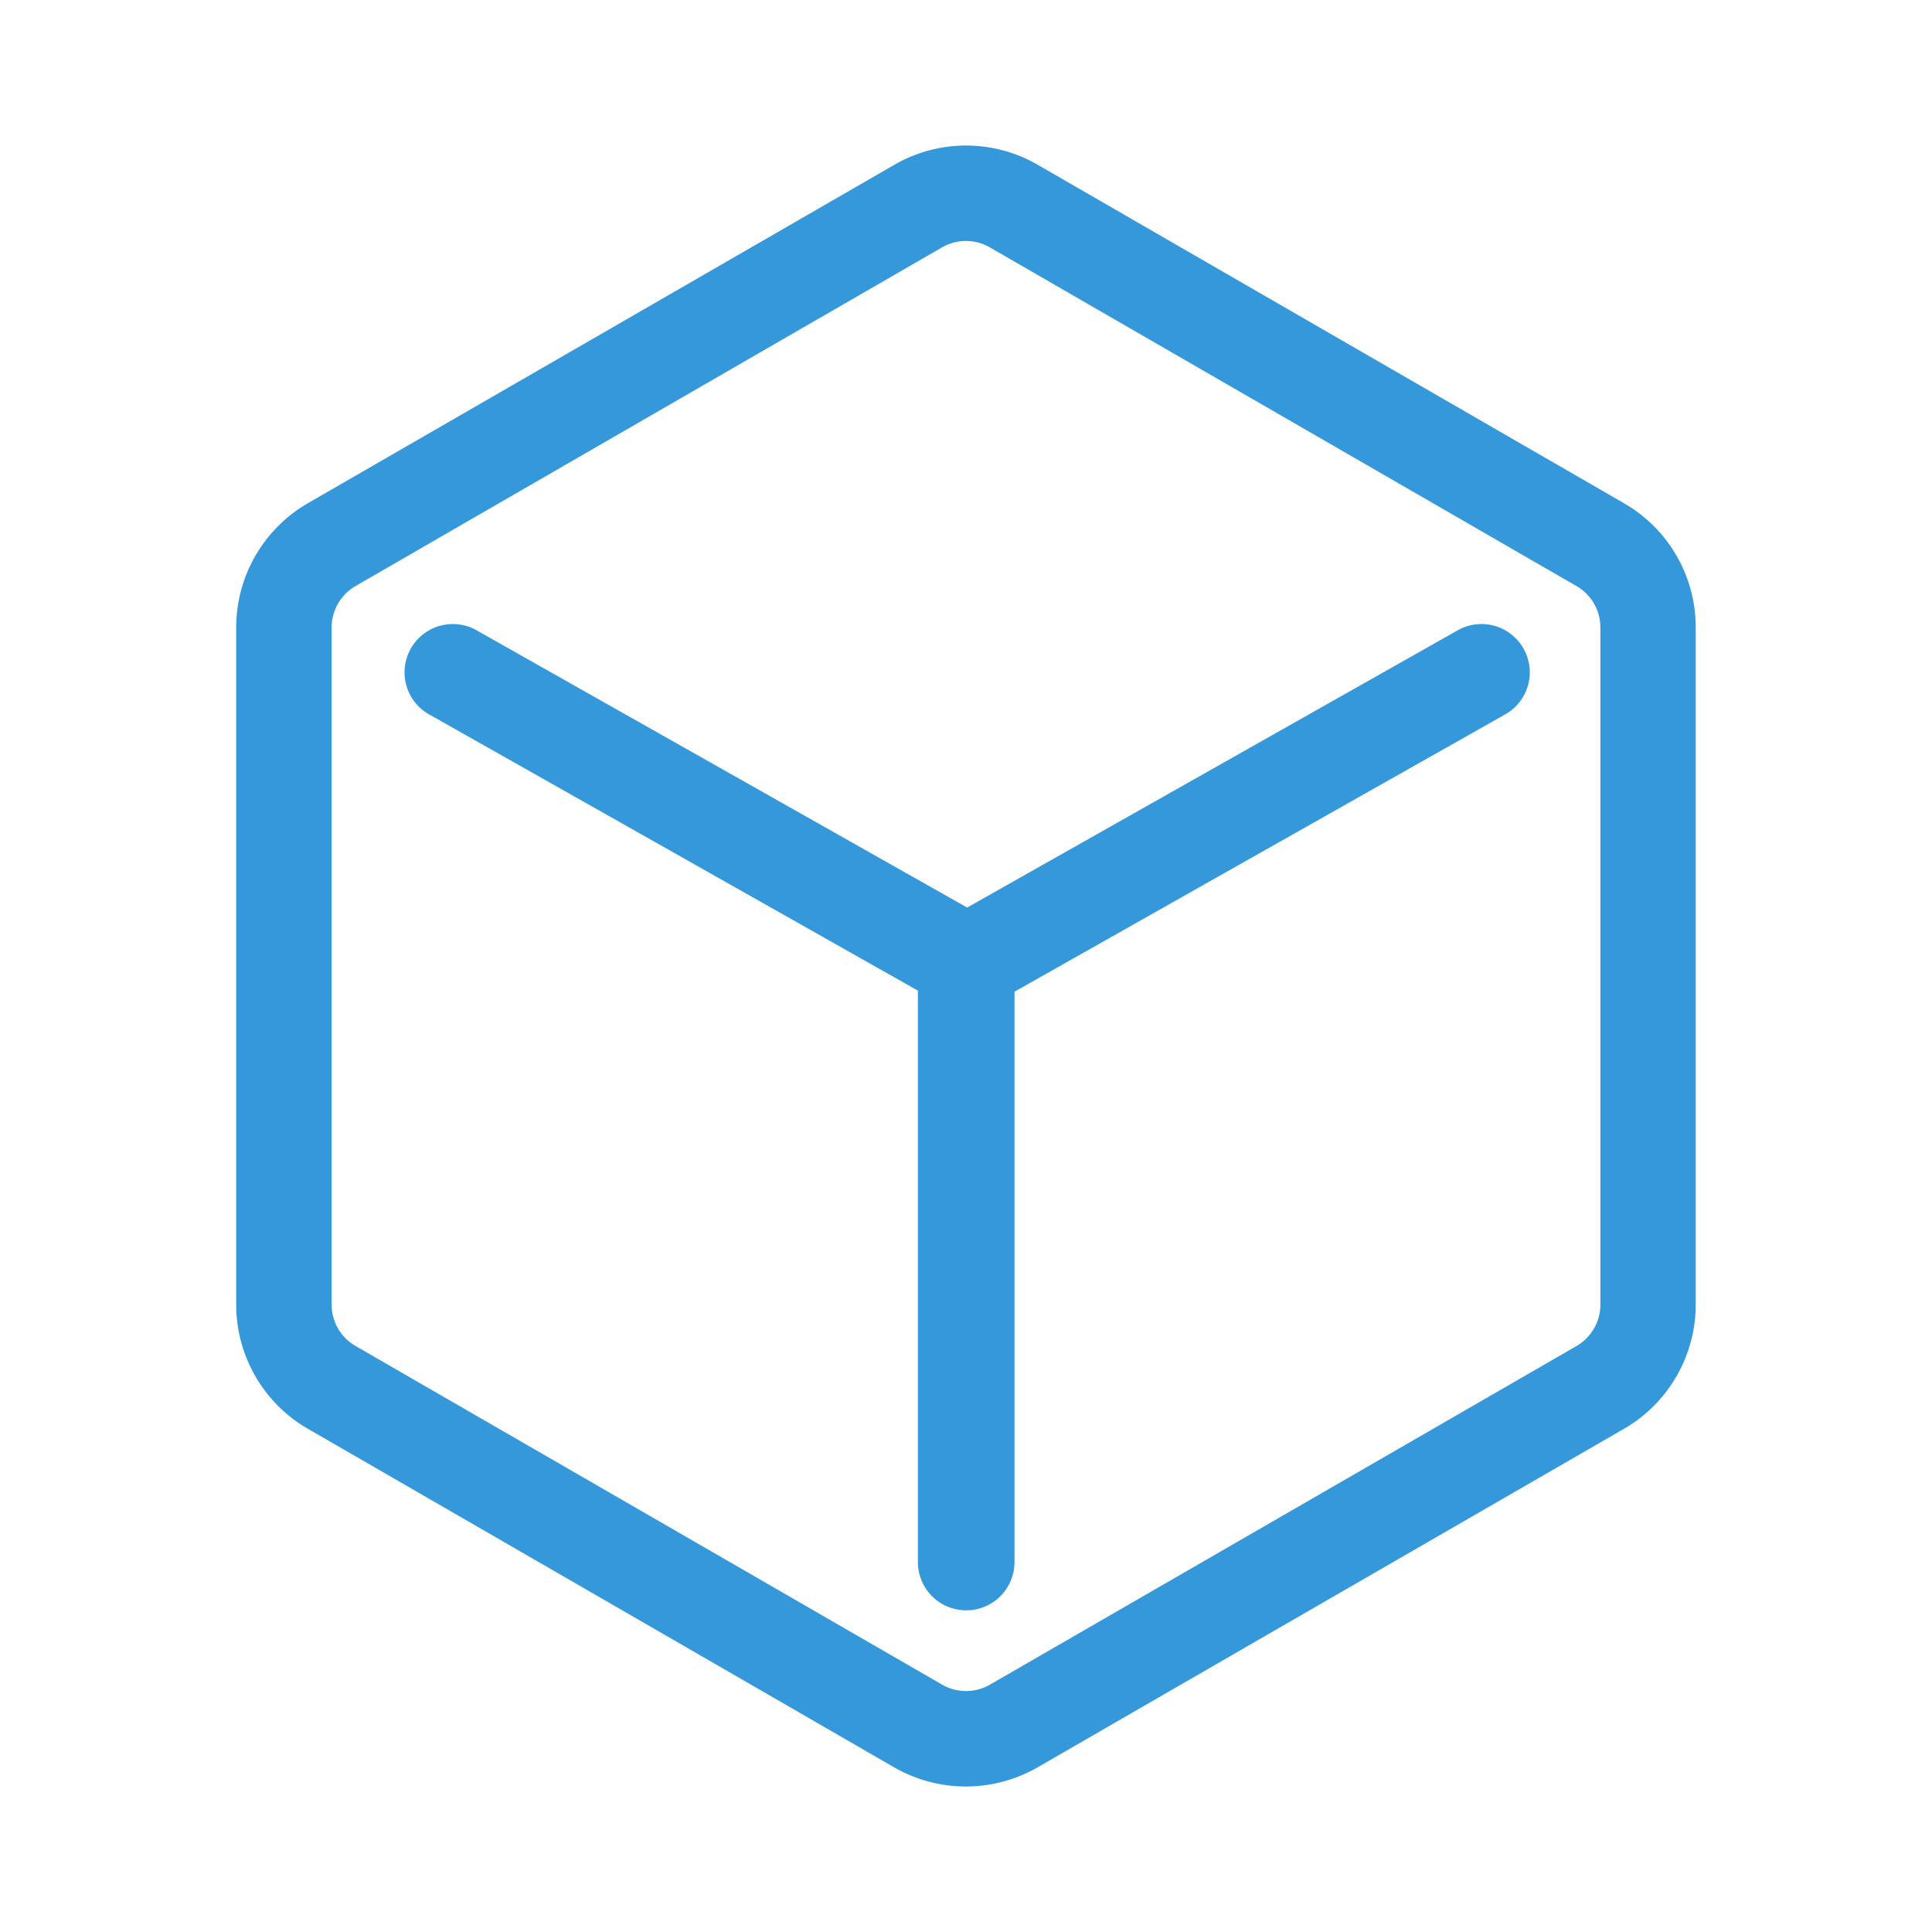
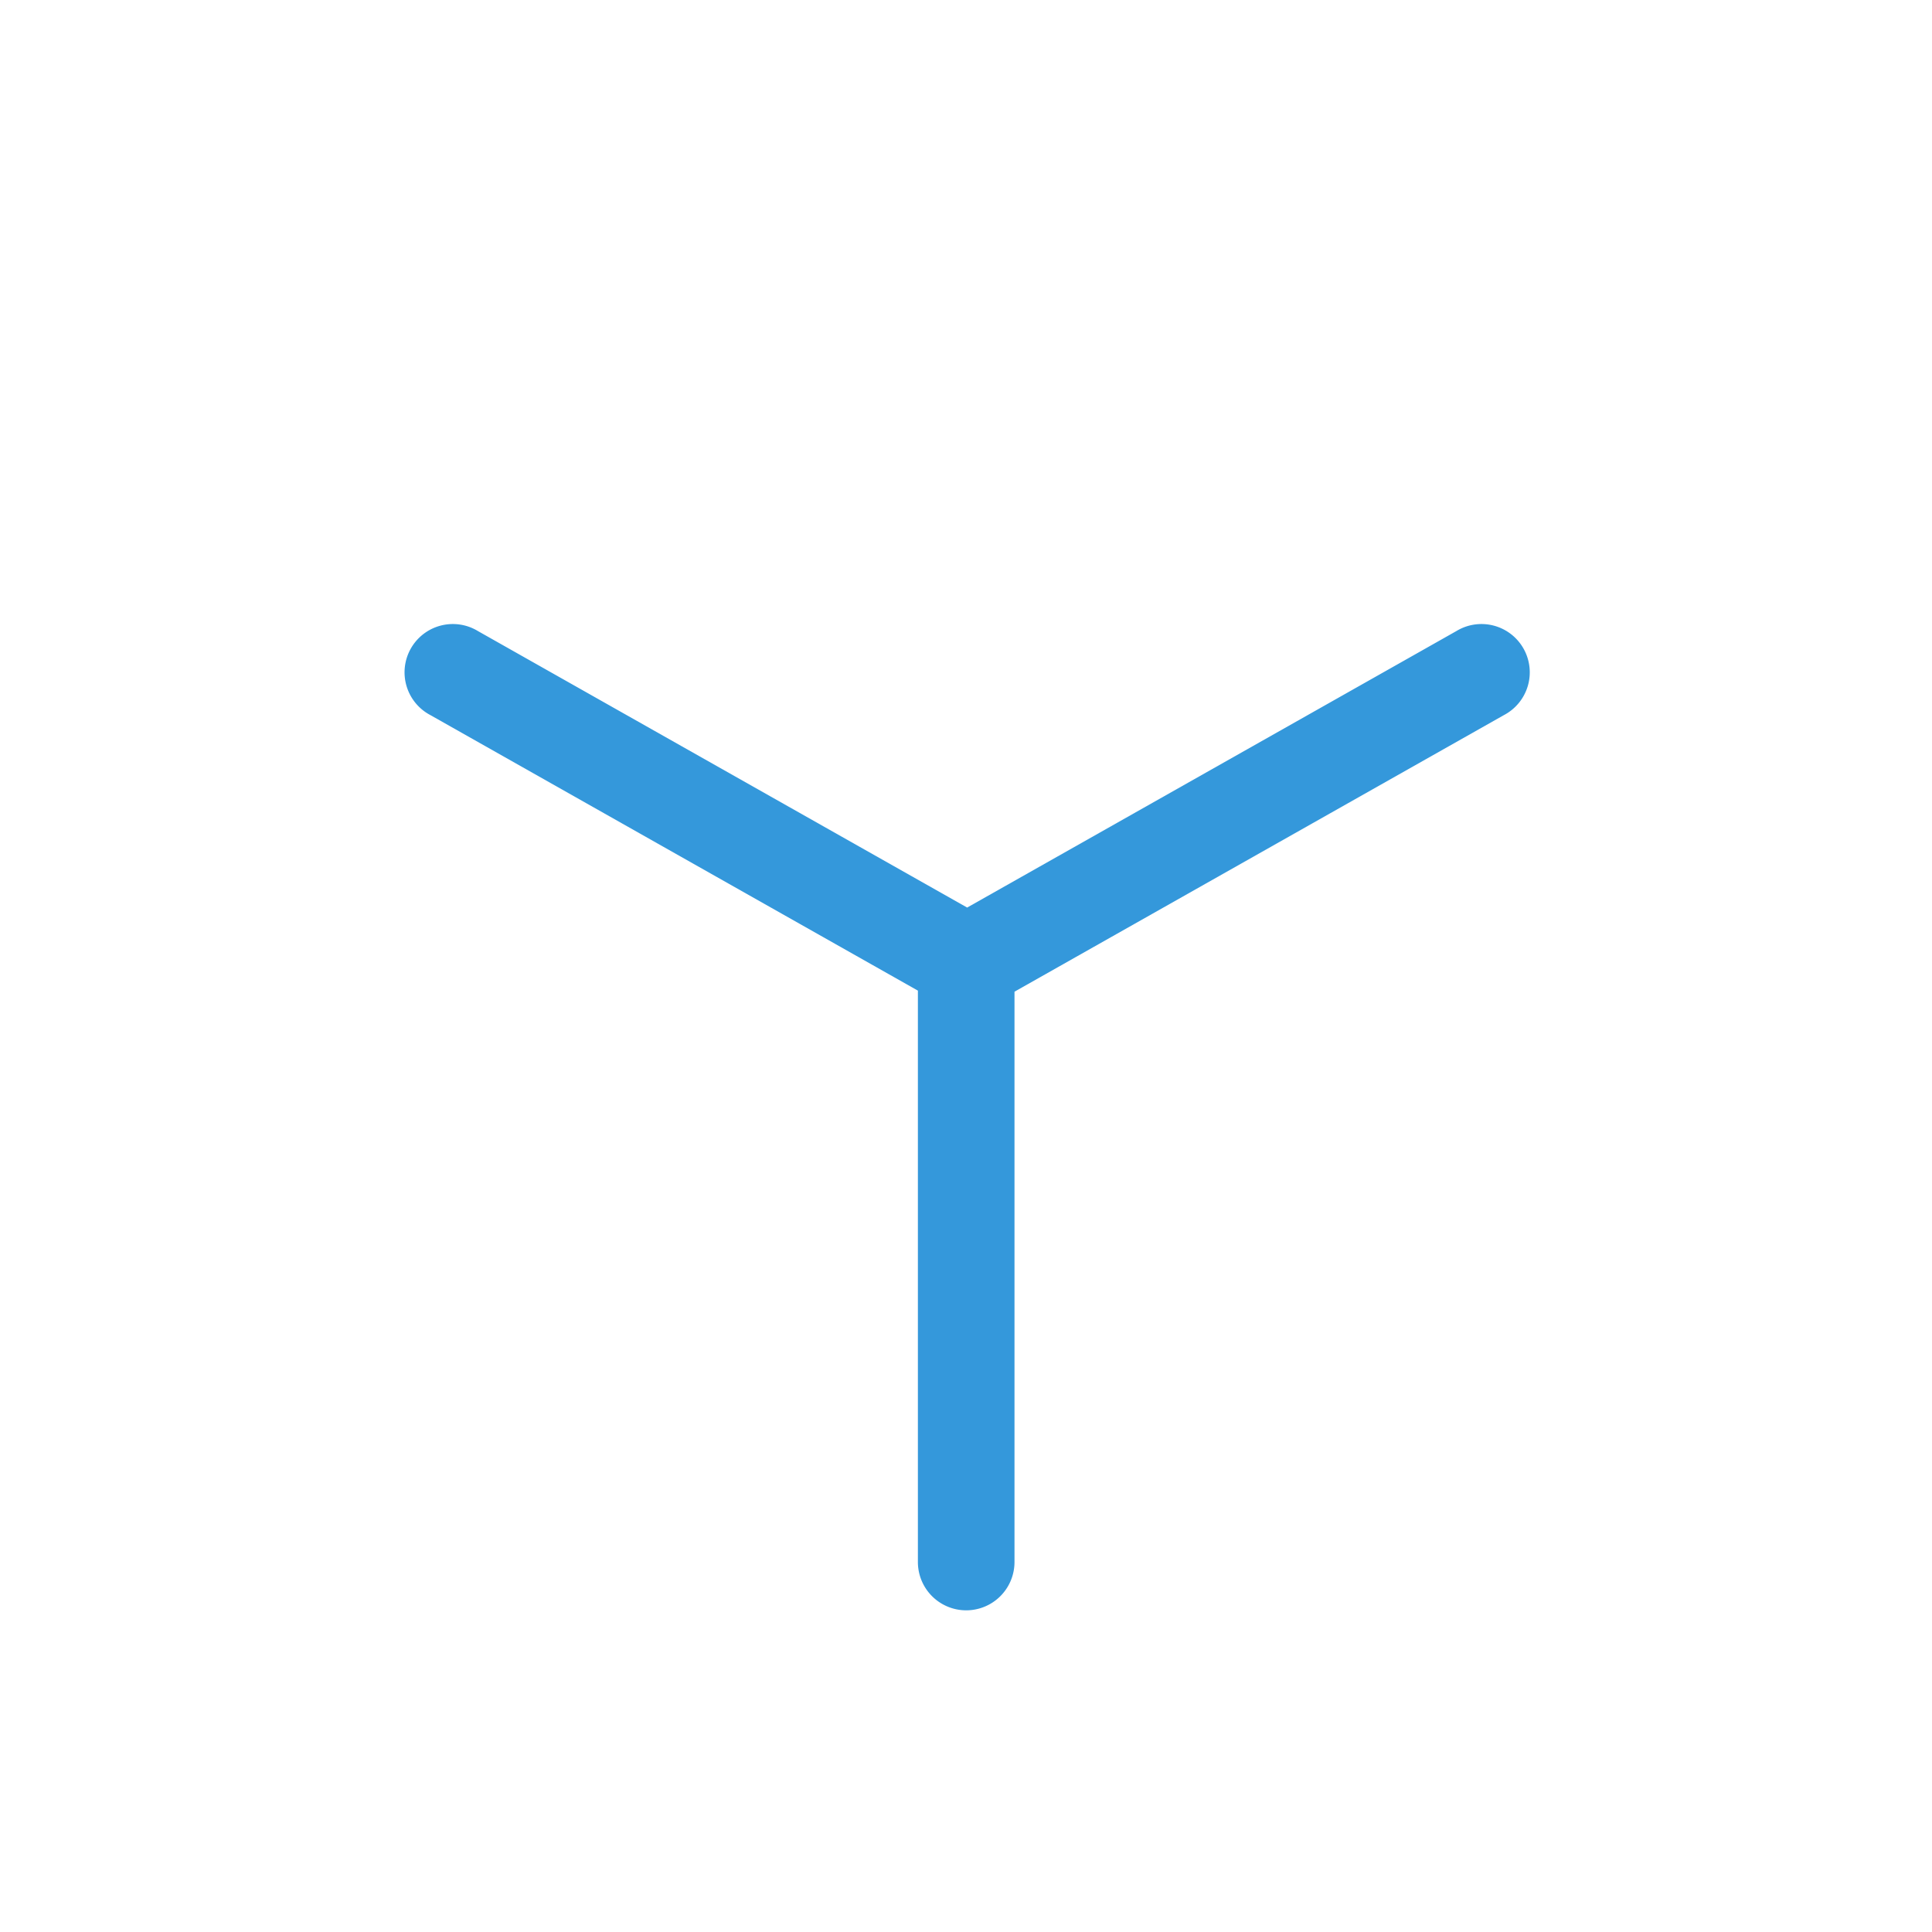
<svg xmlns="http://www.w3.org/2000/svg" t="1764926814772" class="icon" viewBox="0 0 1024 1024" version="1.1" p-id="5403" width="200" height="200">
-   <path d="M860.877 266.803l-310.938-179.507a75.827 75.827 0 0 0-75.827 0L163.123 266.752a76.134 76.134 0 0 0-37.939 65.792v359.014c0 27.034 14.541 52.224 37.939 65.69l310.938 179.558a76.237 76.237 0 0 0 75.827-0.051l310.938-179.507c23.398-13.517 37.939-38.707 37.939-65.741V332.544a75.878 75.878 0 0 0-37.888-65.741z m-12.646 424.704c0 9.011-4.864 17.408-12.646 21.914l-310.938 179.507a25.395 25.395 0 0 1-25.242 0L188.416 713.37a25.293 25.293 0 0 1-12.646-21.862V332.544c0-9.011 4.864-17.408 12.646-21.914L499.354 131.072a25.395 25.395 0 0 1 25.293 0.051l310.938 179.507a25.293 25.293 0 0 1 12.646 21.914v358.963z" fill="#3498DB" p-id="5404" />
  <path d="M771.891 334.49l-259.277 146.534-259.277-146.534a25.6 25.6 0 1 0-25.19 44.544l258.355 146.022v302.848a25.6 25.6 0 0 0 51.2 0v-302.285l259.379-146.586a25.6 25.6 0 1 0-25.19-44.544z" fill="#3498DB" p-id="5405" />
</svg>